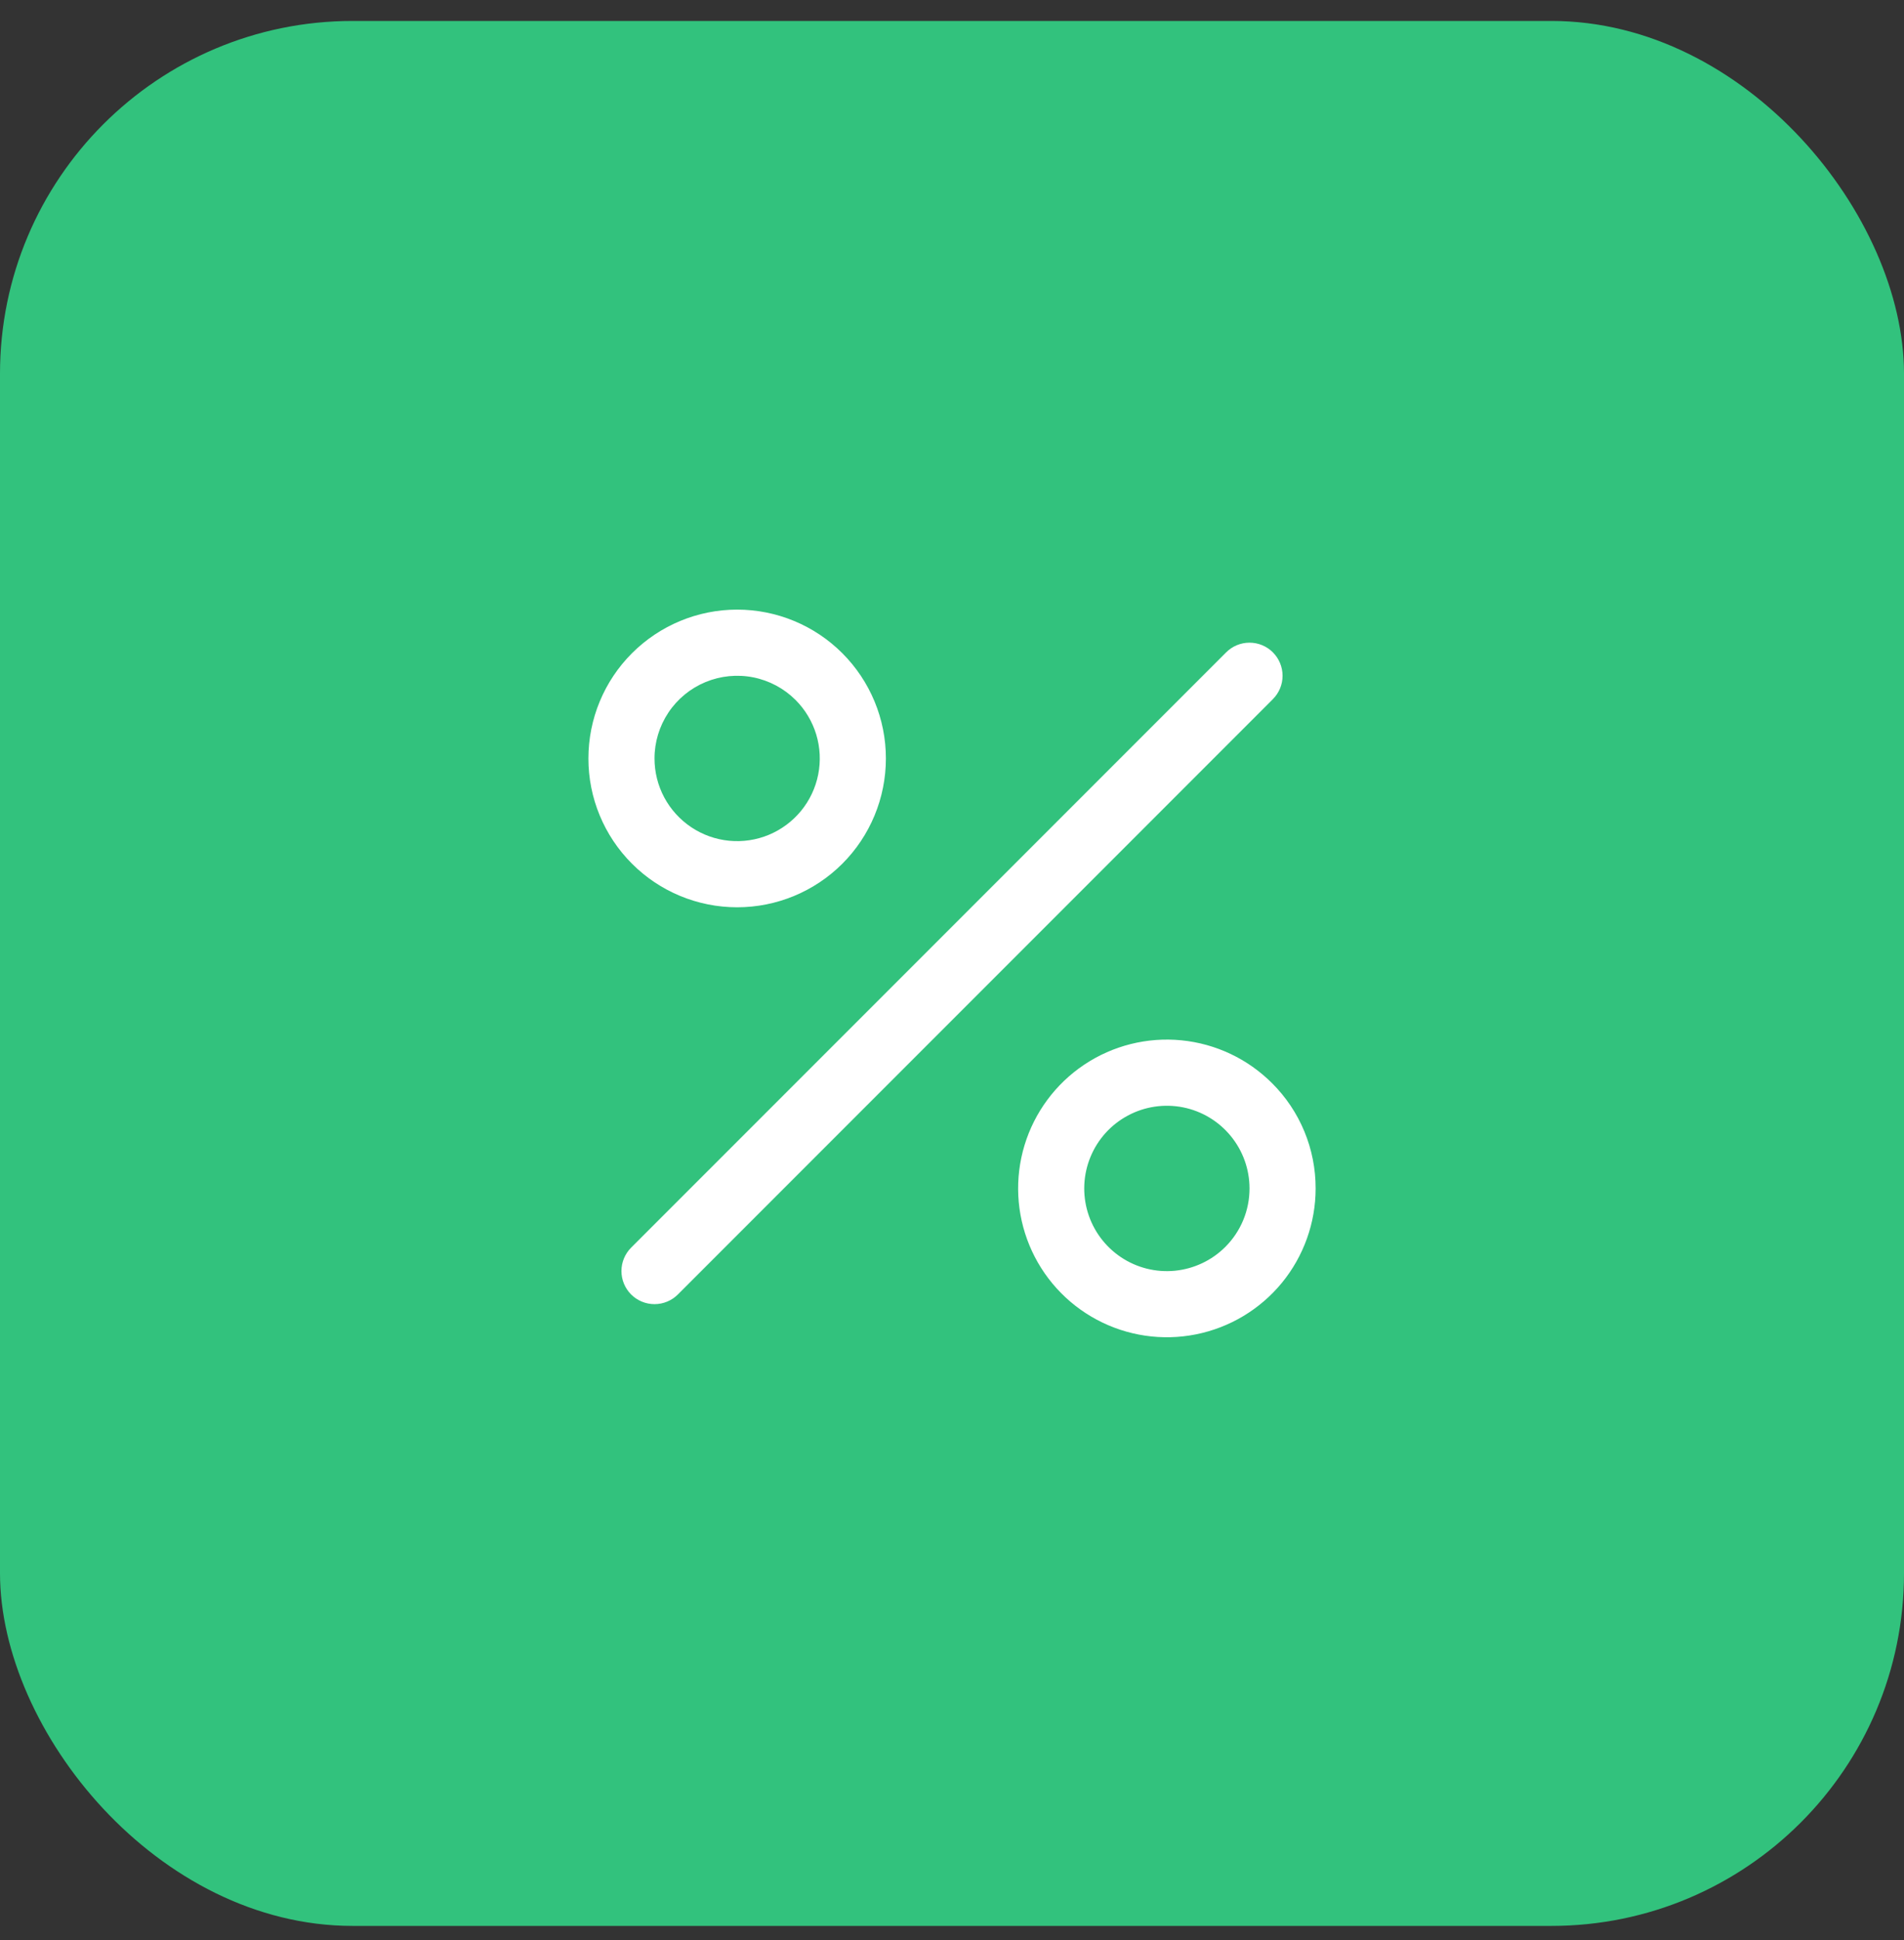
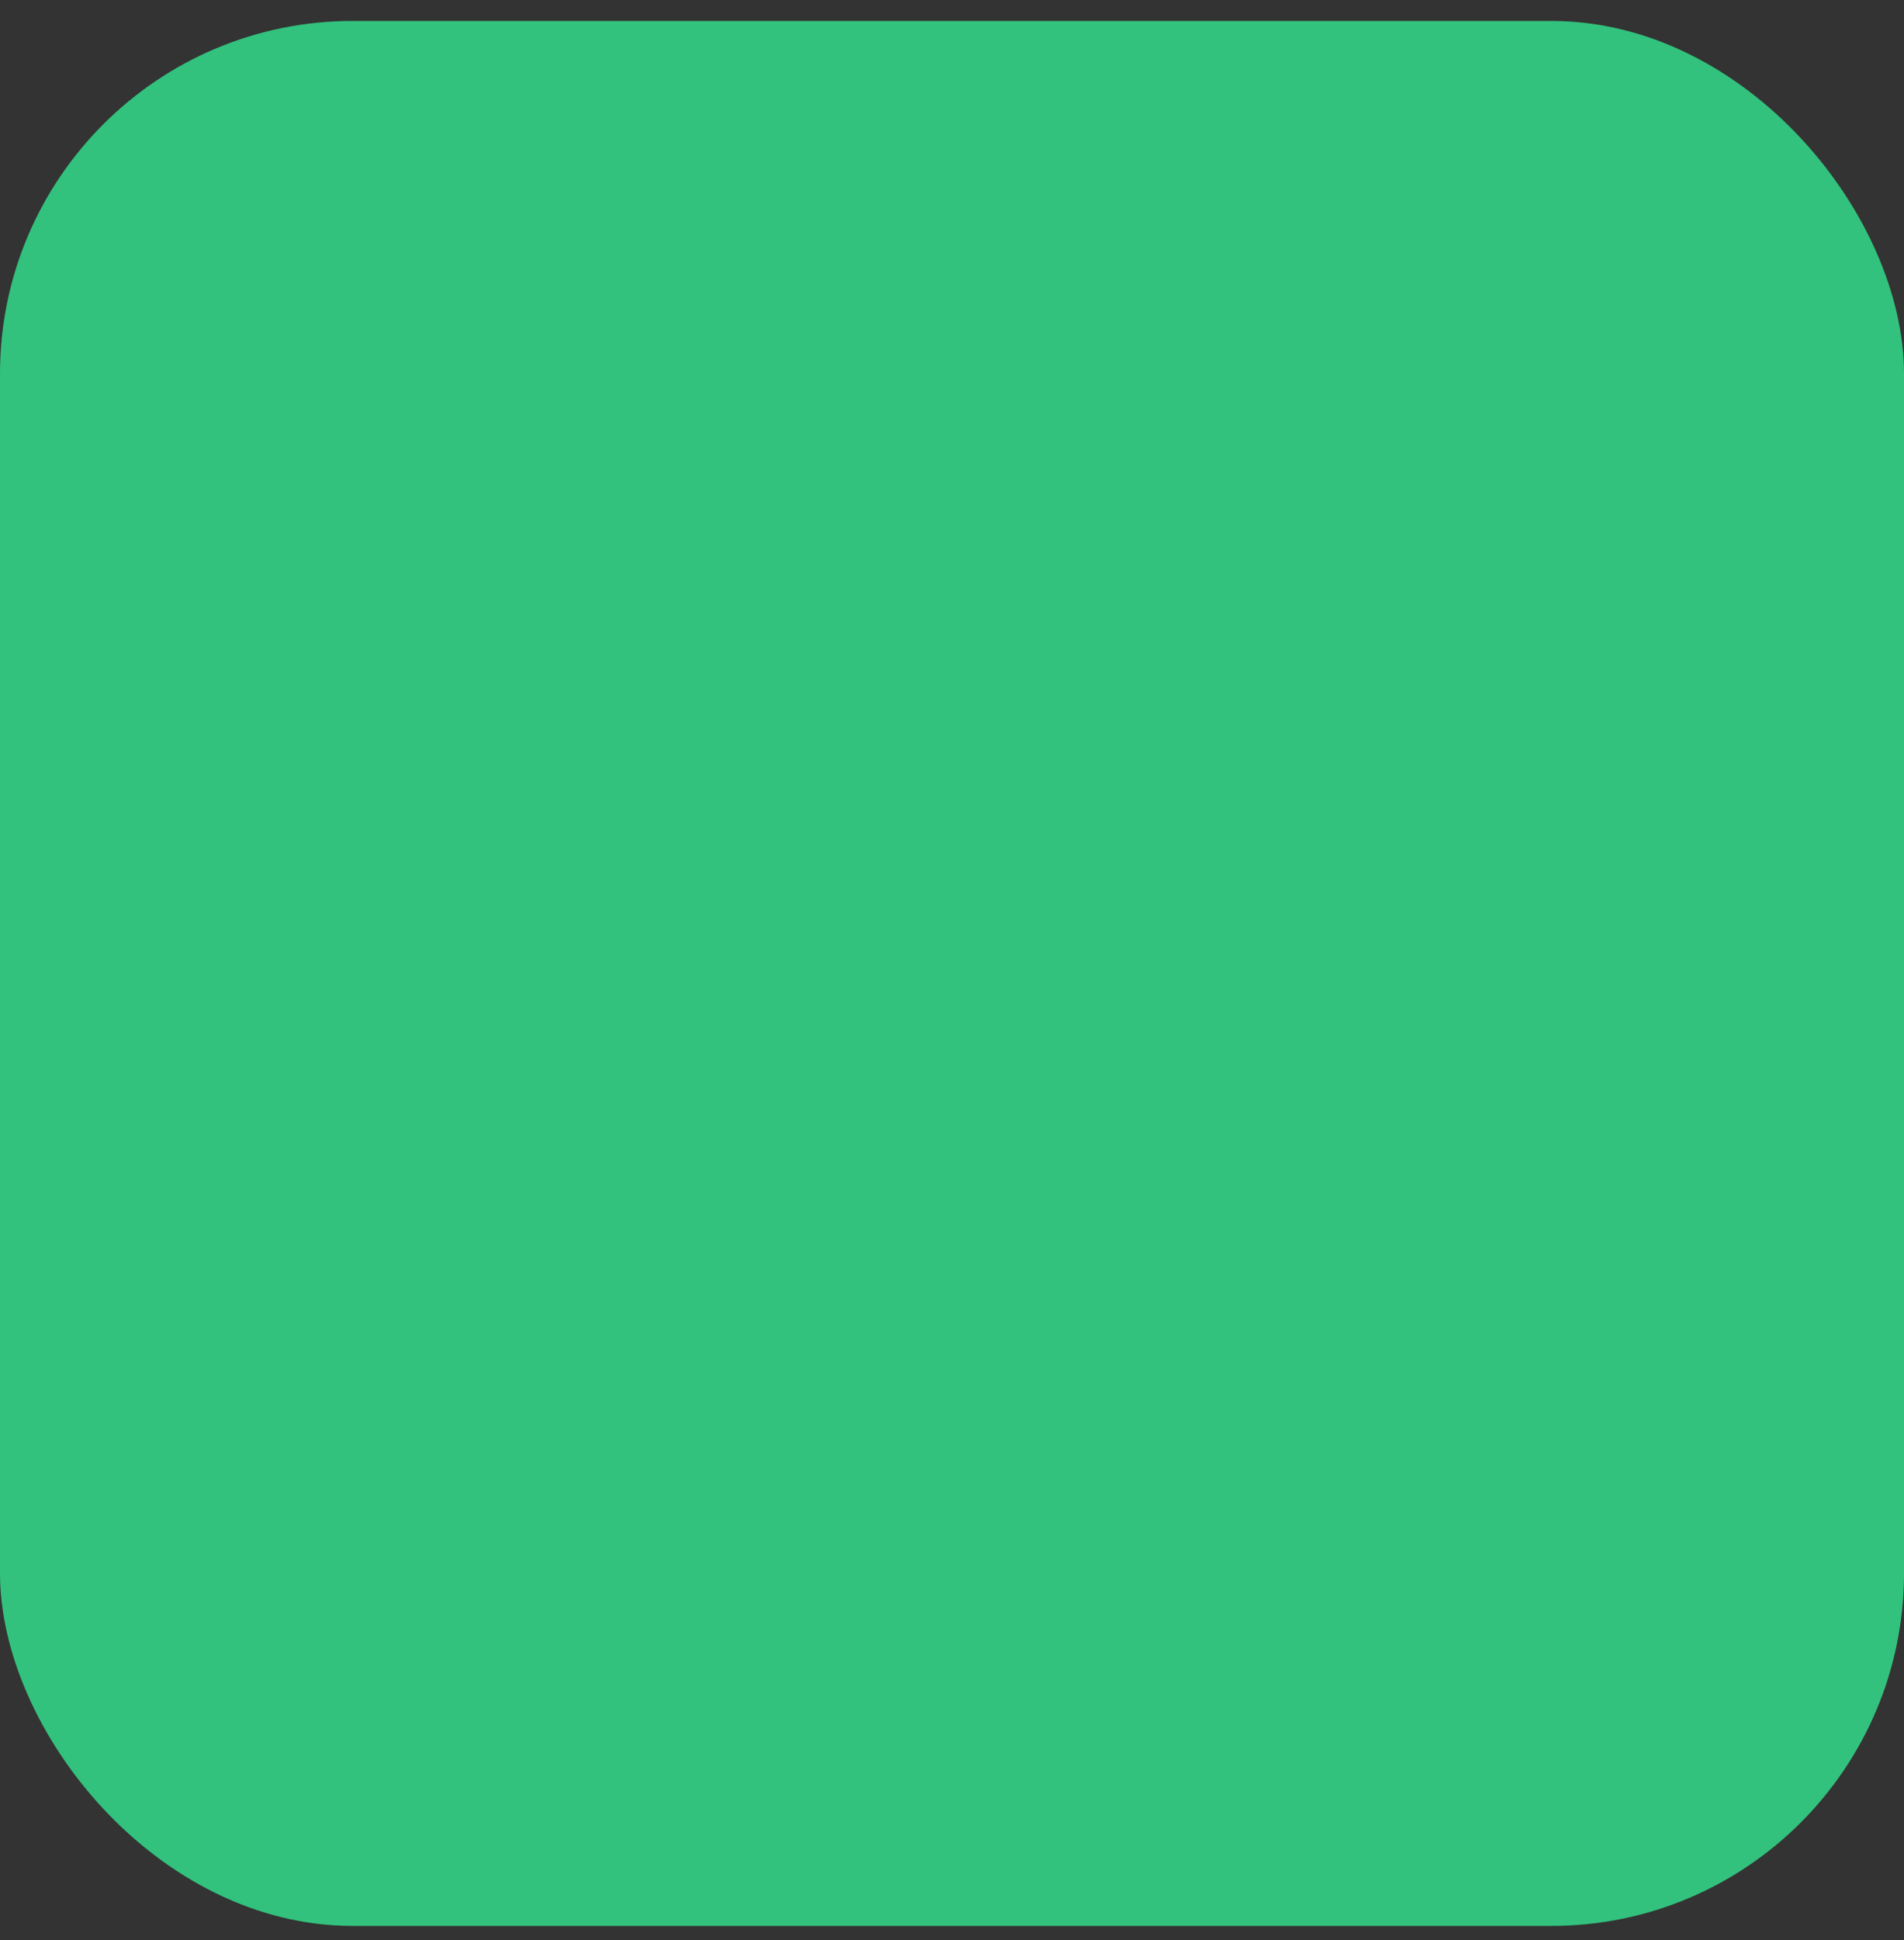
<svg xmlns="http://www.w3.org/2000/svg" width="54" height="55" viewBox="0 0 54 55" fill="none">
  <rect x="0" y="0" width="54" height="55" fill="#333333" stroke="none" />
  <rect y="0.594" width="54" height="54" rx="10" fill="#32C27D" />
-   <path d="M36.101 19.819L19.226 36.694C19.05 36.87 18.812 36.969 18.563 36.969C18.314 36.969 18.075 36.87 17.899 36.694C17.724 36.518 17.625 36.28 17.625 36.031C17.625 35.782 17.724 35.544 17.899 35.368L34.775 18.493C34.95 18.317 35.189 18.218 35.437 18.218C35.686 18.218 35.925 18.316 36.1 18.492C36.276 18.668 36.375 18.906 36.375 19.155C36.376 19.404 36.277 19.642 36.101 19.818V19.819ZM17.923 24.483C17.132 23.692 16.687 22.619 16.688 21.5C16.688 20.381 17.132 19.308 17.924 18.517C18.715 17.726 19.788 17.281 20.907 17.281C22.026 17.281 23.099 17.726 23.89 18.517C24.681 19.309 25.126 20.382 25.125 21.501C25.125 22.62 24.681 23.693 23.89 24.484C23.098 25.275 22.025 25.719 20.906 25.719C19.787 25.719 18.714 25.275 17.923 24.483ZM18.563 21.502C18.563 21.887 18.658 22.267 18.84 22.607C19.022 22.946 19.285 23.236 19.606 23.45C19.926 23.664 20.294 23.795 20.678 23.833C21.062 23.87 21.448 23.813 21.805 23.665C22.16 23.517 22.474 23.284 22.719 22.986C22.963 22.688 23.13 22.335 23.205 21.957C23.28 21.579 23.261 21.188 23.149 20.819C23.037 20.451 22.836 20.115 22.564 19.843C22.236 19.515 21.818 19.292 21.363 19.201C20.908 19.111 20.437 19.158 20.009 19.335C19.58 19.513 19.214 19.814 18.957 20.199C18.7 20.585 18.562 21.038 18.563 21.502ZM37.313 33.69C37.313 34.666 36.974 35.611 36.355 36.366C35.735 37.12 34.873 37.636 33.916 37.826C32.959 38.017 31.965 37.869 31.105 37.409C30.244 36.949 29.569 36.204 29.196 35.302C28.823 34.4 28.774 33.397 29.057 32.463C29.341 31.529 29.939 30.723 30.751 30.18C31.562 29.638 32.537 29.394 33.508 29.49C34.48 29.586 35.388 30.016 36.078 30.706C36.471 31.097 36.782 31.562 36.994 32.074C37.206 32.586 37.314 33.135 37.313 33.69ZM35.438 33.69C35.438 33.147 35.25 32.622 34.906 32.203C34.562 31.783 34.084 31.496 33.552 31.39C33.02 31.285 32.468 31.366 31.99 31.622C31.511 31.877 31.136 32.291 30.929 32.792C30.721 33.293 30.694 33.85 30.851 34.369C31.008 34.888 31.341 35.336 31.792 35.638C32.242 35.939 32.784 36.075 33.323 36.022C33.863 35.968 34.368 35.73 34.751 35.347C34.969 35.13 35.142 34.871 35.26 34.587C35.378 34.302 35.438 33.997 35.438 33.69Z" fill="white" />
</svg>